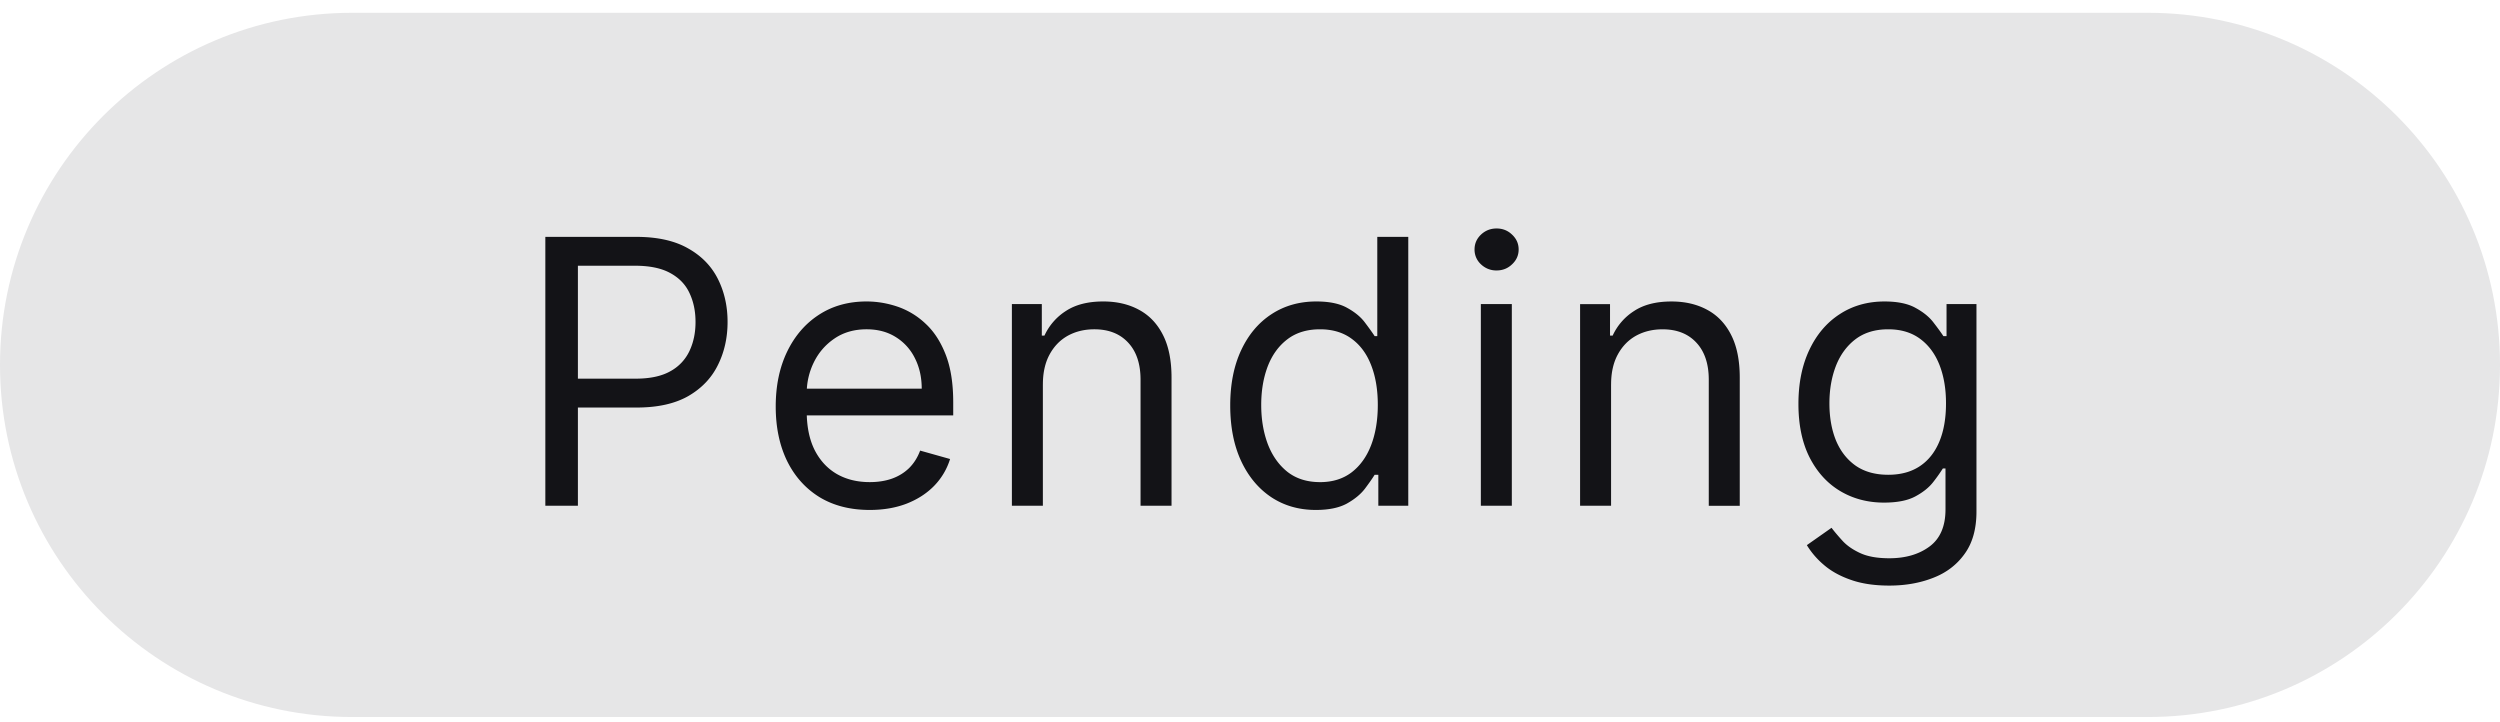
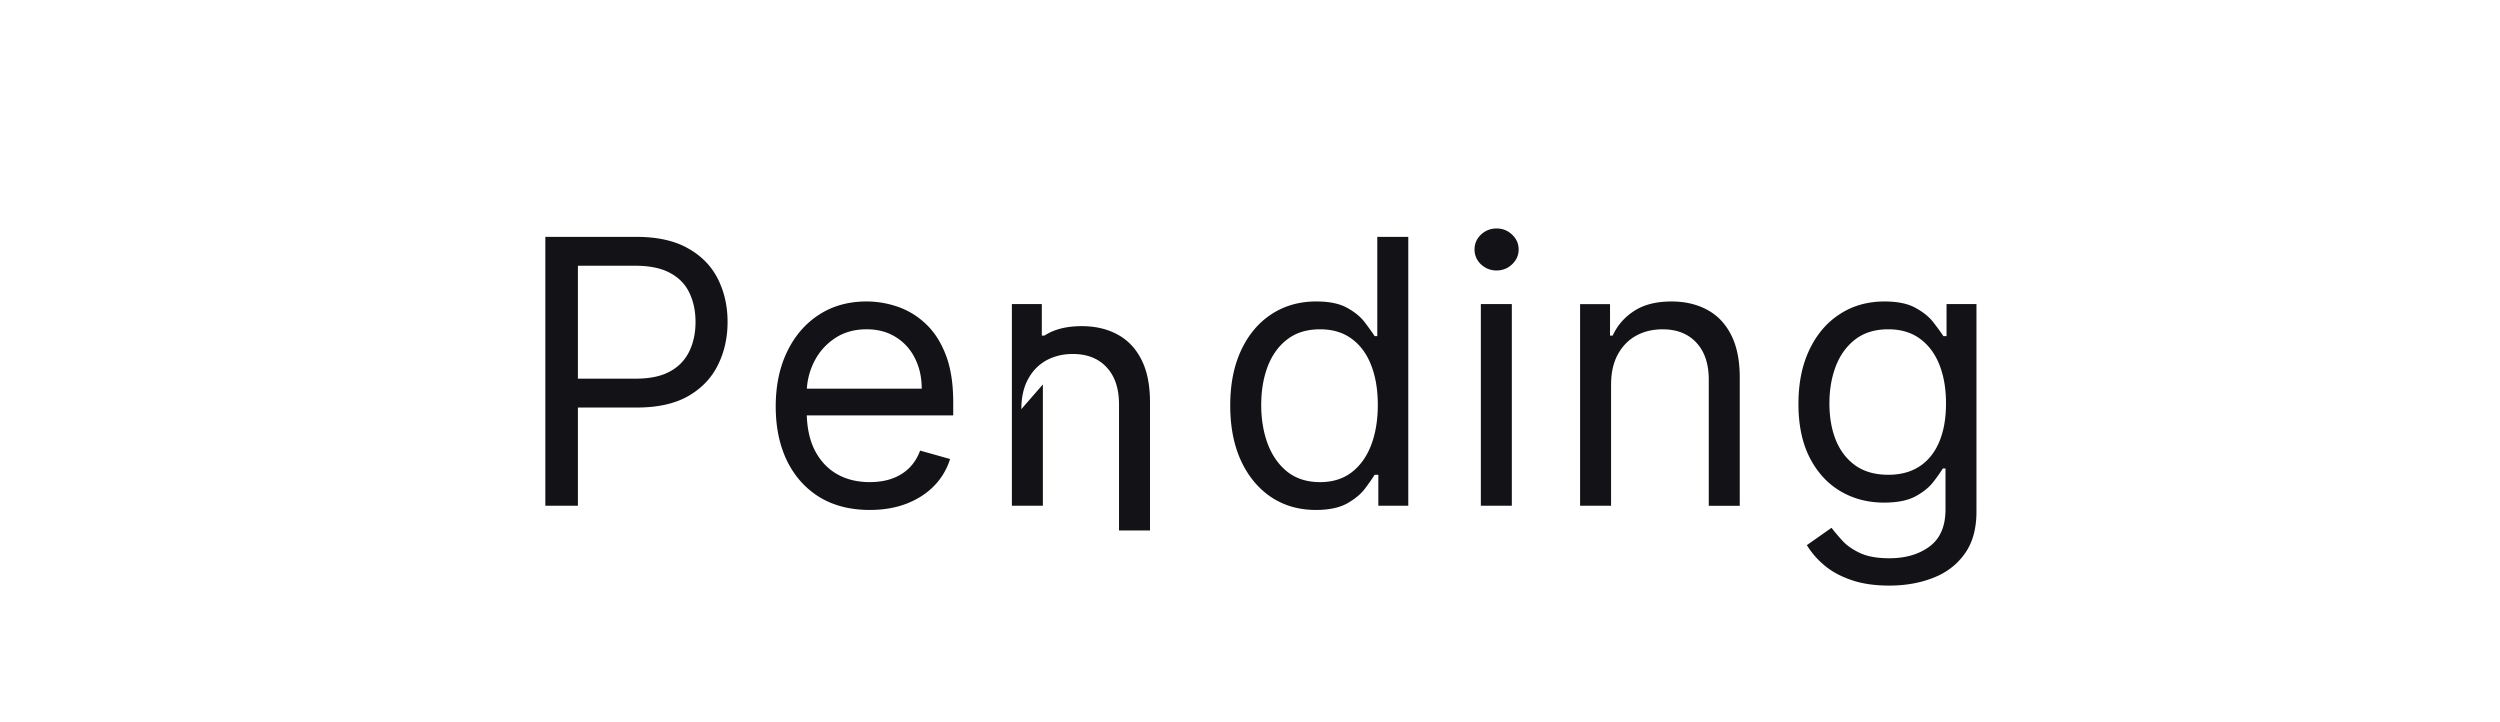
<svg xmlns="http://www.w3.org/2000/svg" width="142" height="41" fill="none">
-   <path fill="#E6E6E7" fill-rule="evenodd" d="M0 20.727c0-11.046 8.954-20 20-20h102c11.046 0 20 8.954 20 20 0 11.045-8.954 20-20 20H20c-11.046 0-20-8.955-20-20Z" clip-rule="evenodd" />
-   <path fill="#131317" d="M30.975 28.727V13.454h5.16c1.199 0 2.178.216 2.939.649.766.427 1.332 1.006 1.7 1.737.368.731.552 1.546.552 2.446 0 .9-.184 1.718-.552 2.454-.363.736-.925 1.322-1.685 1.76-.76.432-1.735.648-2.923.648h-3.7v-1.64h3.64c.82 0 1.479-.142 1.976-.425a2.535 2.535 0 0 0 1.081-1.149c.23-.487.343-1.036.343-1.648 0-.611-.114-1.158-.343-1.64-.223-.483-.586-.86-1.088-1.134-.503-.278-1.169-.418-1.999-.418h-3.251v13.633h-1.85Zm18.426.238c-1.104 0-2.056-.243-2.857-.73-.795-.493-1.409-1.179-1.841-2.059-.428-.885-.642-1.914-.642-3.087 0-1.173.214-2.208.642-3.102.432-.9 1.034-1.601 1.804-2.103.776-.508 1.68-.761 2.715-.761.596 0 1.185.1 1.767.298a4.379 4.379 0 0 1 1.589.97c.477.442.857 1.029 1.14 1.76.284.73.425 1.63.425 2.7v.745h-8.829v-1.521h7.04c0-.647-.13-1.223-.388-1.73a2.923 2.923 0 0 0-1.089-1.201c-.467-.293-1.019-.44-1.655-.44-.701 0-1.308.174-1.82.522-.507.343-.897.79-1.17 1.342a3.942 3.942 0 0 0-.41 1.775v1.014c0 .865.148 1.599.447 2.2.303.597.723 1.052 1.26 1.365.537.308 1.16.462 1.872.462.462 0 .88-.064 1.252-.194.378-.134.704-.333.977-.596.274-.269.485-.602.634-1l1.7.478a3.77 3.77 0 0 1-.902 1.521c-.422.433-.944.77-1.566 1.014-.621.239-1.32.358-2.095.358Zm9.834-7.13v6.892h-1.76V17.272h1.7v1.79h.15a3.272 3.272 0 0 1 1.223-1.402c.547-.358 1.253-.537 2.118-.537.775 0 1.454.159 2.035.477.582.313 1.035.79 1.358 1.432.323.636.484 1.442.484 2.416v7.279h-1.76v-7.16c0-.9-.233-1.6-.7-2.102-.468-.508-1.11-.761-1.925-.761-.561 0-1.063.122-1.506.365-.437.244-.783.6-1.036 1.067-.254.467-.38 1.034-.38 1.7Zm15.504 7.13c-.954 0-1.797-.24-2.528-.723-.73-.487-1.302-1.174-1.715-2.058-.413-.89-.619-1.942-.619-3.155 0-1.203.206-2.247.619-3.132.413-.885.987-1.569 1.723-2.05.736-.483 1.586-.724 2.55-.724.746 0 1.335.124 1.767.373.438.243.771.522 1 .835.233.308.415.562.544.76h.15v-5.637h1.76v15.273h-1.701v-1.76h-.209c-.129.208-.313.472-.552.79-.238.313-.579.594-1.021.843-.443.243-1.032.365-1.768.365Zm.239-1.58c.706 0 1.303-.185 1.79-.553.487-.373.857-.887 1.11-1.543.254-.662.381-1.425.381-2.29 0-.855-.124-1.603-.373-2.244-.248-.647-.616-1.149-1.103-1.507-.488-.363-1.09-.544-1.805-.544-.746 0-1.367.191-1.864.574-.493.378-.863.893-1.112 1.544-.243.646-.365 1.372-.365 2.177 0 .816.124 1.556.373 2.223.253.66.626 1.188 1.118 1.58.498.388 1.114.582 1.85.582Zm9.134 1.342V17.272h1.76v11.455h-1.76Zm.894-13.364c-.343 0-.638-.117-.887-.35a1.126 1.126 0 0 1-.365-.843c0-.328.121-.61.365-.843.249-.234.544-.35.887-.35.344 0 .637.116.88.35.249.234.373.515.373.843 0 .328-.124.609-.373.842-.243.234-.536.35-.88.35Zm6.503 6.473v6.89h-1.76V17.273h1.7v1.79h.15a3.271 3.271 0 0 1 1.223-1.402c.547-.358 1.253-.537 2.118-.537.775 0 1.454.159 2.036.477.581.313 1.034.79 1.357 1.432.323.636.485 1.442.485 2.416v7.279h-1.76v-7.16c0-.9-.234-1.6-.701-2.102-.468-.508-1.109-.761-1.924-.761-.562 0-1.064.122-1.507.365-.437.244-.783.6-1.036 1.067-.254.467-.38 1.034-.38 1.7Zm15.803 11.425c-.85 0-1.581-.11-2.193-.329-.611-.213-1.121-.497-1.528-.85a4.63 4.63 0 0 1-.962-1.118l1.402-.985c.159.21.36.448.604.716.243.274.576.51.999.709.427.204.987.305 1.678.305.924 0 1.688-.223 2.289-.67.602-.448.903-1.15.903-2.104V26.61h-.15a9.525 9.525 0 0 1-.551.775c-.234.303-.572.575-1.015.813-.437.234-1.029.35-1.775.35-.924 0-1.754-.218-2.49-.656-.731-.437-1.31-1.073-1.738-1.909-.422-.835-.634-1.85-.634-3.042 0-1.174.207-2.195.619-3.065.413-.875.987-1.552 1.723-2.029.736-.482 1.586-.723 2.55-.723.746 0 1.338.124 1.775.373.443.243.781.522 1.014.835.239.308.423.562.552.76h.179v-1.819h1.7v11.783c0 .984-.223 1.785-.671 2.401-.442.621-1.039 1.076-1.789 1.365-.746.293-1.576.44-2.491.44Zm-.06-6.294c.706 0 1.303-.162 1.79-.485.487-.323.857-.788 1.111-1.395.254-.606.38-1.332.38-2.177 0-.826-.124-1.554-.372-2.185-.249-.632-.617-1.126-1.104-1.484-.487-.358-1.089-.537-1.805-.537-.746 0-1.367.189-1.864.567-.492.377-.863.884-1.111 1.52-.244.637-.366 1.343-.366 2.119 0 .795.125 1.499.373 2.11.254.607.627 1.084 1.119 1.432.497.343 1.113.515 1.849.515Z" />
+   <path fill="#131317" d="M30.975 28.727V13.454h5.16c1.199 0 2.178.216 2.939.649.766.427 1.332 1.006 1.7 1.737.368.731.552 1.546.552 2.446 0 .9-.184 1.718-.552 2.454-.363.736-.925 1.322-1.685 1.76-.76.432-1.735.648-2.923.648h-3.7v-1.64h3.64c.82 0 1.479-.142 1.976-.425a2.535 2.535 0 0 0 1.081-1.149c.23-.487.343-1.036.343-1.648 0-.611-.114-1.158-.343-1.64-.223-.483-.586-.86-1.088-1.134-.503-.278-1.169-.418-1.999-.418h-3.251v13.633h-1.85Zm18.426.238c-1.104 0-2.056-.243-2.857-.73-.795-.493-1.409-1.179-1.841-2.059-.428-.885-.642-1.914-.642-3.087 0-1.173.214-2.208.642-3.102.432-.9 1.034-1.601 1.804-2.103.776-.508 1.68-.761 2.715-.761.596 0 1.185.1 1.767.298a4.379 4.379 0 0 1 1.589.97c.477.442.857 1.029 1.14 1.76.284.73.425 1.63.425 2.7v.745h-8.829v-1.521h7.04c0-.647-.13-1.223-.388-1.73a2.923 2.923 0 0 0-1.089-1.201c-.467-.293-1.019-.44-1.655-.44-.701 0-1.308.174-1.82.522-.507.343-.897.79-1.17 1.342a3.942 3.942 0 0 0-.41 1.775v1.014c0 .865.148 1.599.447 2.2.303.597.723 1.052 1.26 1.365.537.308 1.16.462 1.872.462.462 0 .88-.064 1.252-.194.378-.134.704-.333.977-.596.274-.269.485-.602.634-1l1.7.478a3.77 3.77 0 0 1-.902 1.521c-.422.433-.944.77-1.566 1.014-.621.239-1.32.358-2.095.358Zm9.834-7.13v6.892h-1.76V17.272h1.7v1.79h.15c.547-.358 1.253-.537 2.118-.537.775 0 1.454.159 2.035.477.582.313 1.035.79 1.358 1.432.323.636.484 1.442.484 2.416v7.279h-1.76v-7.16c0-.9-.233-1.6-.7-2.102-.468-.508-1.11-.761-1.925-.761-.561 0-1.063.122-1.506.365-.437.244-.783.6-1.036 1.067-.254.467-.38 1.034-.38 1.7Zm15.504 7.13c-.954 0-1.797-.24-2.528-.723-.73-.487-1.302-1.174-1.715-2.058-.413-.89-.619-1.942-.619-3.155 0-1.203.206-2.247.619-3.132.413-.885.987-1.569 1.723-2.05.736-.483 1.586-.724 2.55-.724.746 0 1.335.124 1.767.373.438.243.771.522 1 .835.233.308.415.562.544.76h.15v-5.637h1.76v15.273h-1.701v-1.76h-.209c-.129.208-.313.472-.552.79-.238.313-.579.594-1.021.843-.443.243-1.032.365-1.768.365Zm.239-1.58c.706 0 1.303-.185 1.79-.553.487-.373.857-.887 1.11-1.543.254-.662.381-1.425.381-2.29 0-.855-.124-1.603-.373-2.244-.248-.647-.616-1.149-1.103-1.507-.488-.363-1.09-.544-1.805-.544-.746 0-1.367.191-1.864.574-.493.378-.863.893-1.112 1.544-.243.646-.365 1.372-.365 2.177 0 .816.124 1.556.373 2.223.253.66.626 1.188 1.118 1.58.498.388 1.114.582 1.85.582Zm9.134 1.342V17.272h1.76v11.455h-1.76Zm.894-13.364c-.343 0-.638-.117-.887-.35a1.126 1.126 0 0 1-.365-.843c0-.328.121-.61.365-.843.249-.234.544-.35.887-.35.344 0 .637.116.88.35.249.234.373.515.373.843 0 .328-.124.609-.373.842-.243.234-.536.35-.88.35Zm6.503 6.473v6.89h-1.76V17.273h1.7v1.79h.15a3.271 3.271 0 0 1 1.223-1.402c.547-.358 1.253-.537 2.118-.537.775 0 1.454.159 2.036.477.581.313 1.034.79 1.357 1.432.323.636.485 1.442.485 2.416v7.279h-1.76v-7.16c0-.9-.234-1.6-.701-2.102-.468-.508-1.109-.761-1.924-.761-.562 0-1.064.122-1.507.365-.437.244-.783.6-1.036 1.067-.254.467-.38 1.034-.38 1.7Zm15.803 11.425c-.85 0-1.581-.11-2.193-.329-.611-.213-1.121-.497-1.528-.85a4.63 4.63 0 0 1-.962-1.118l1.402-.985c.159.21.36.448.604.716.243.274.576.51.999.709.427.204.987.305 1.678.305.924 0 1.688-.223 2.289-.67.602-.448.903-1.15.903-2.104V26.61h-.15a9.525 9.525 0 0 1-.551.775c-.234.303-.572.575-1.015.813-.437.234-1.029.35-1.775.35-.924 0-1.754-.218-2.49-.656-.731-.437-1.31-1.073-1.738-1.909-.422-.835-.634-1.85-.634-3.042 0-1.174.207-2.195.619-3.065.413-.875.987-1.552 1.723-2.029.736-.482 1.586-.723 2.55-.723.746 0 1.338.124 1.775.373.443.243.781.522 1.014.835.239.308.423.562.552.76h.179v-1.819h1.7v11.783c0 .984-.223 1.785-.671 2.401-.442.621-1.039 1.076-1.789 1.365-.746.293-1.576.44-2.491.44Zm-.06-6.294c.706 0 1.303-.162 1.79-.485.487-.323.857-.788 1.111-1.395.254-.606.38-1.332.38-2.177 0-.826-.124-1.554-.372-2.185-.249-.632-.617-1.126-1.104-1.484-.487-.358-1.089-.537-1.805-.537-.746 0-1.367.189-1.864.567-.492.377-.863.884-1.111 1.52-.244.637-.366 1.343-.366 2.119 0 .795.125 1.499.373 2.11.254.607.627 1.084 1.119 1.432.497.343 1.113.515 1.849.515Z" />
</svg>